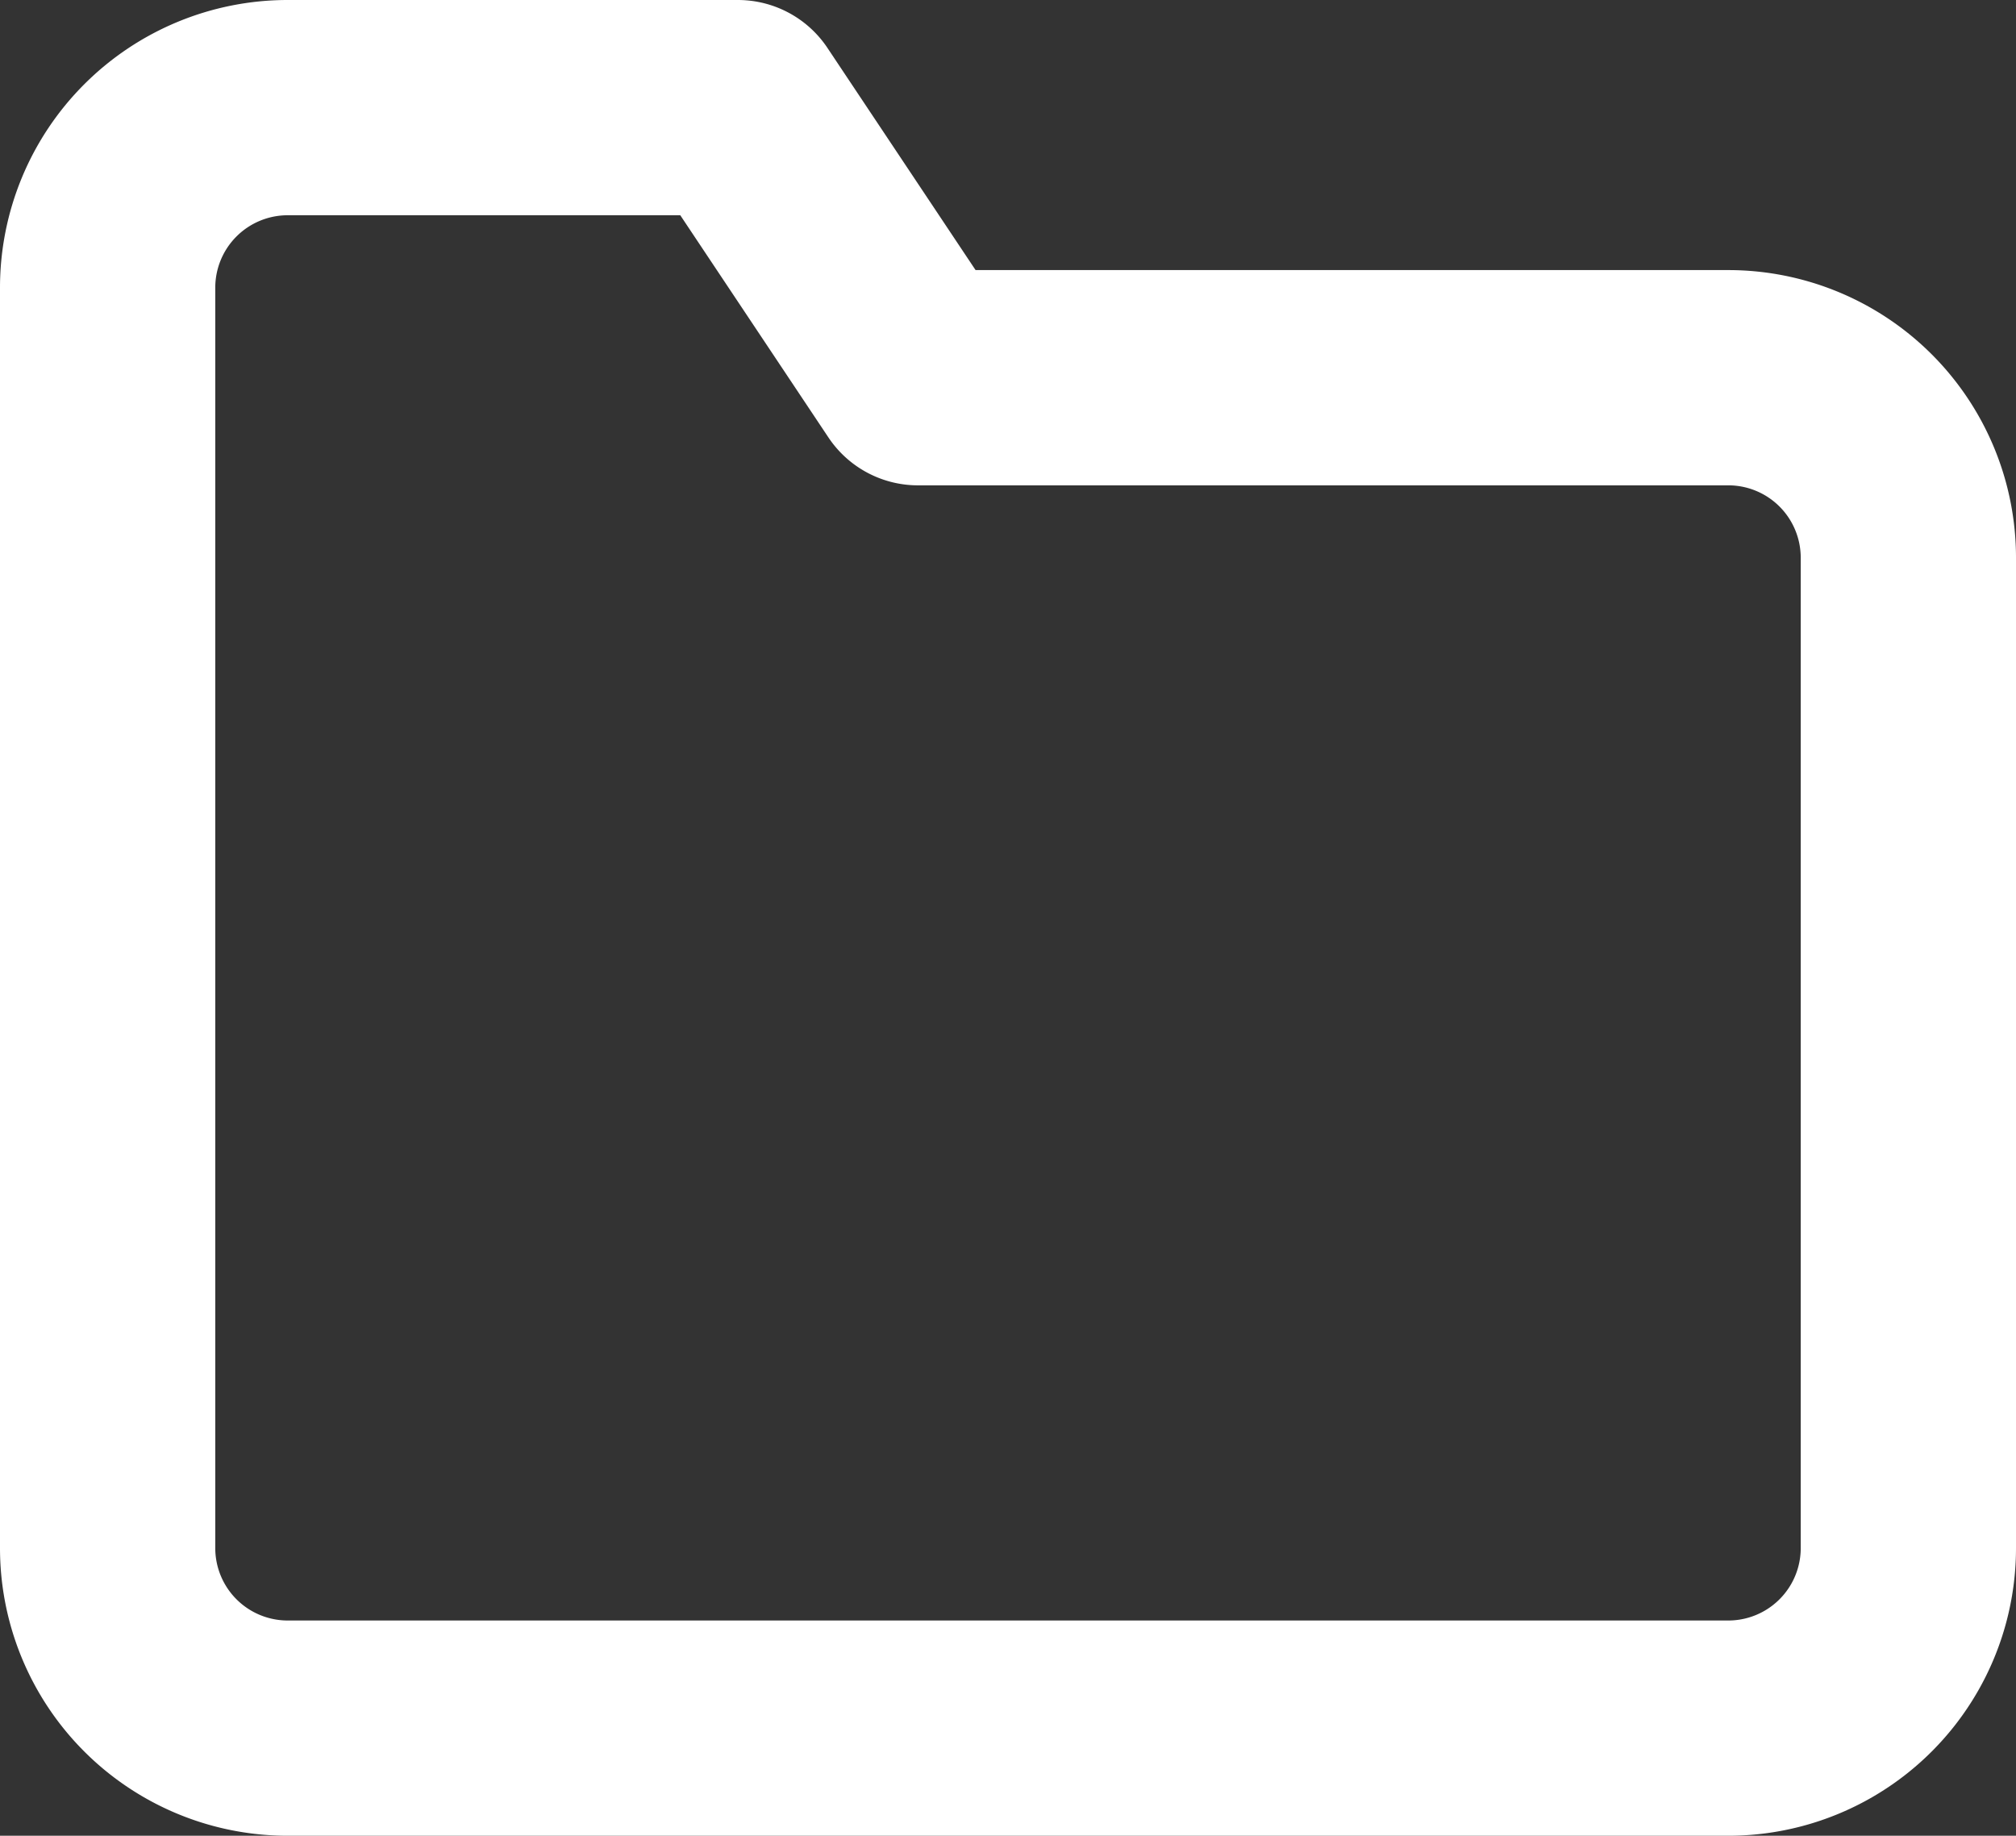
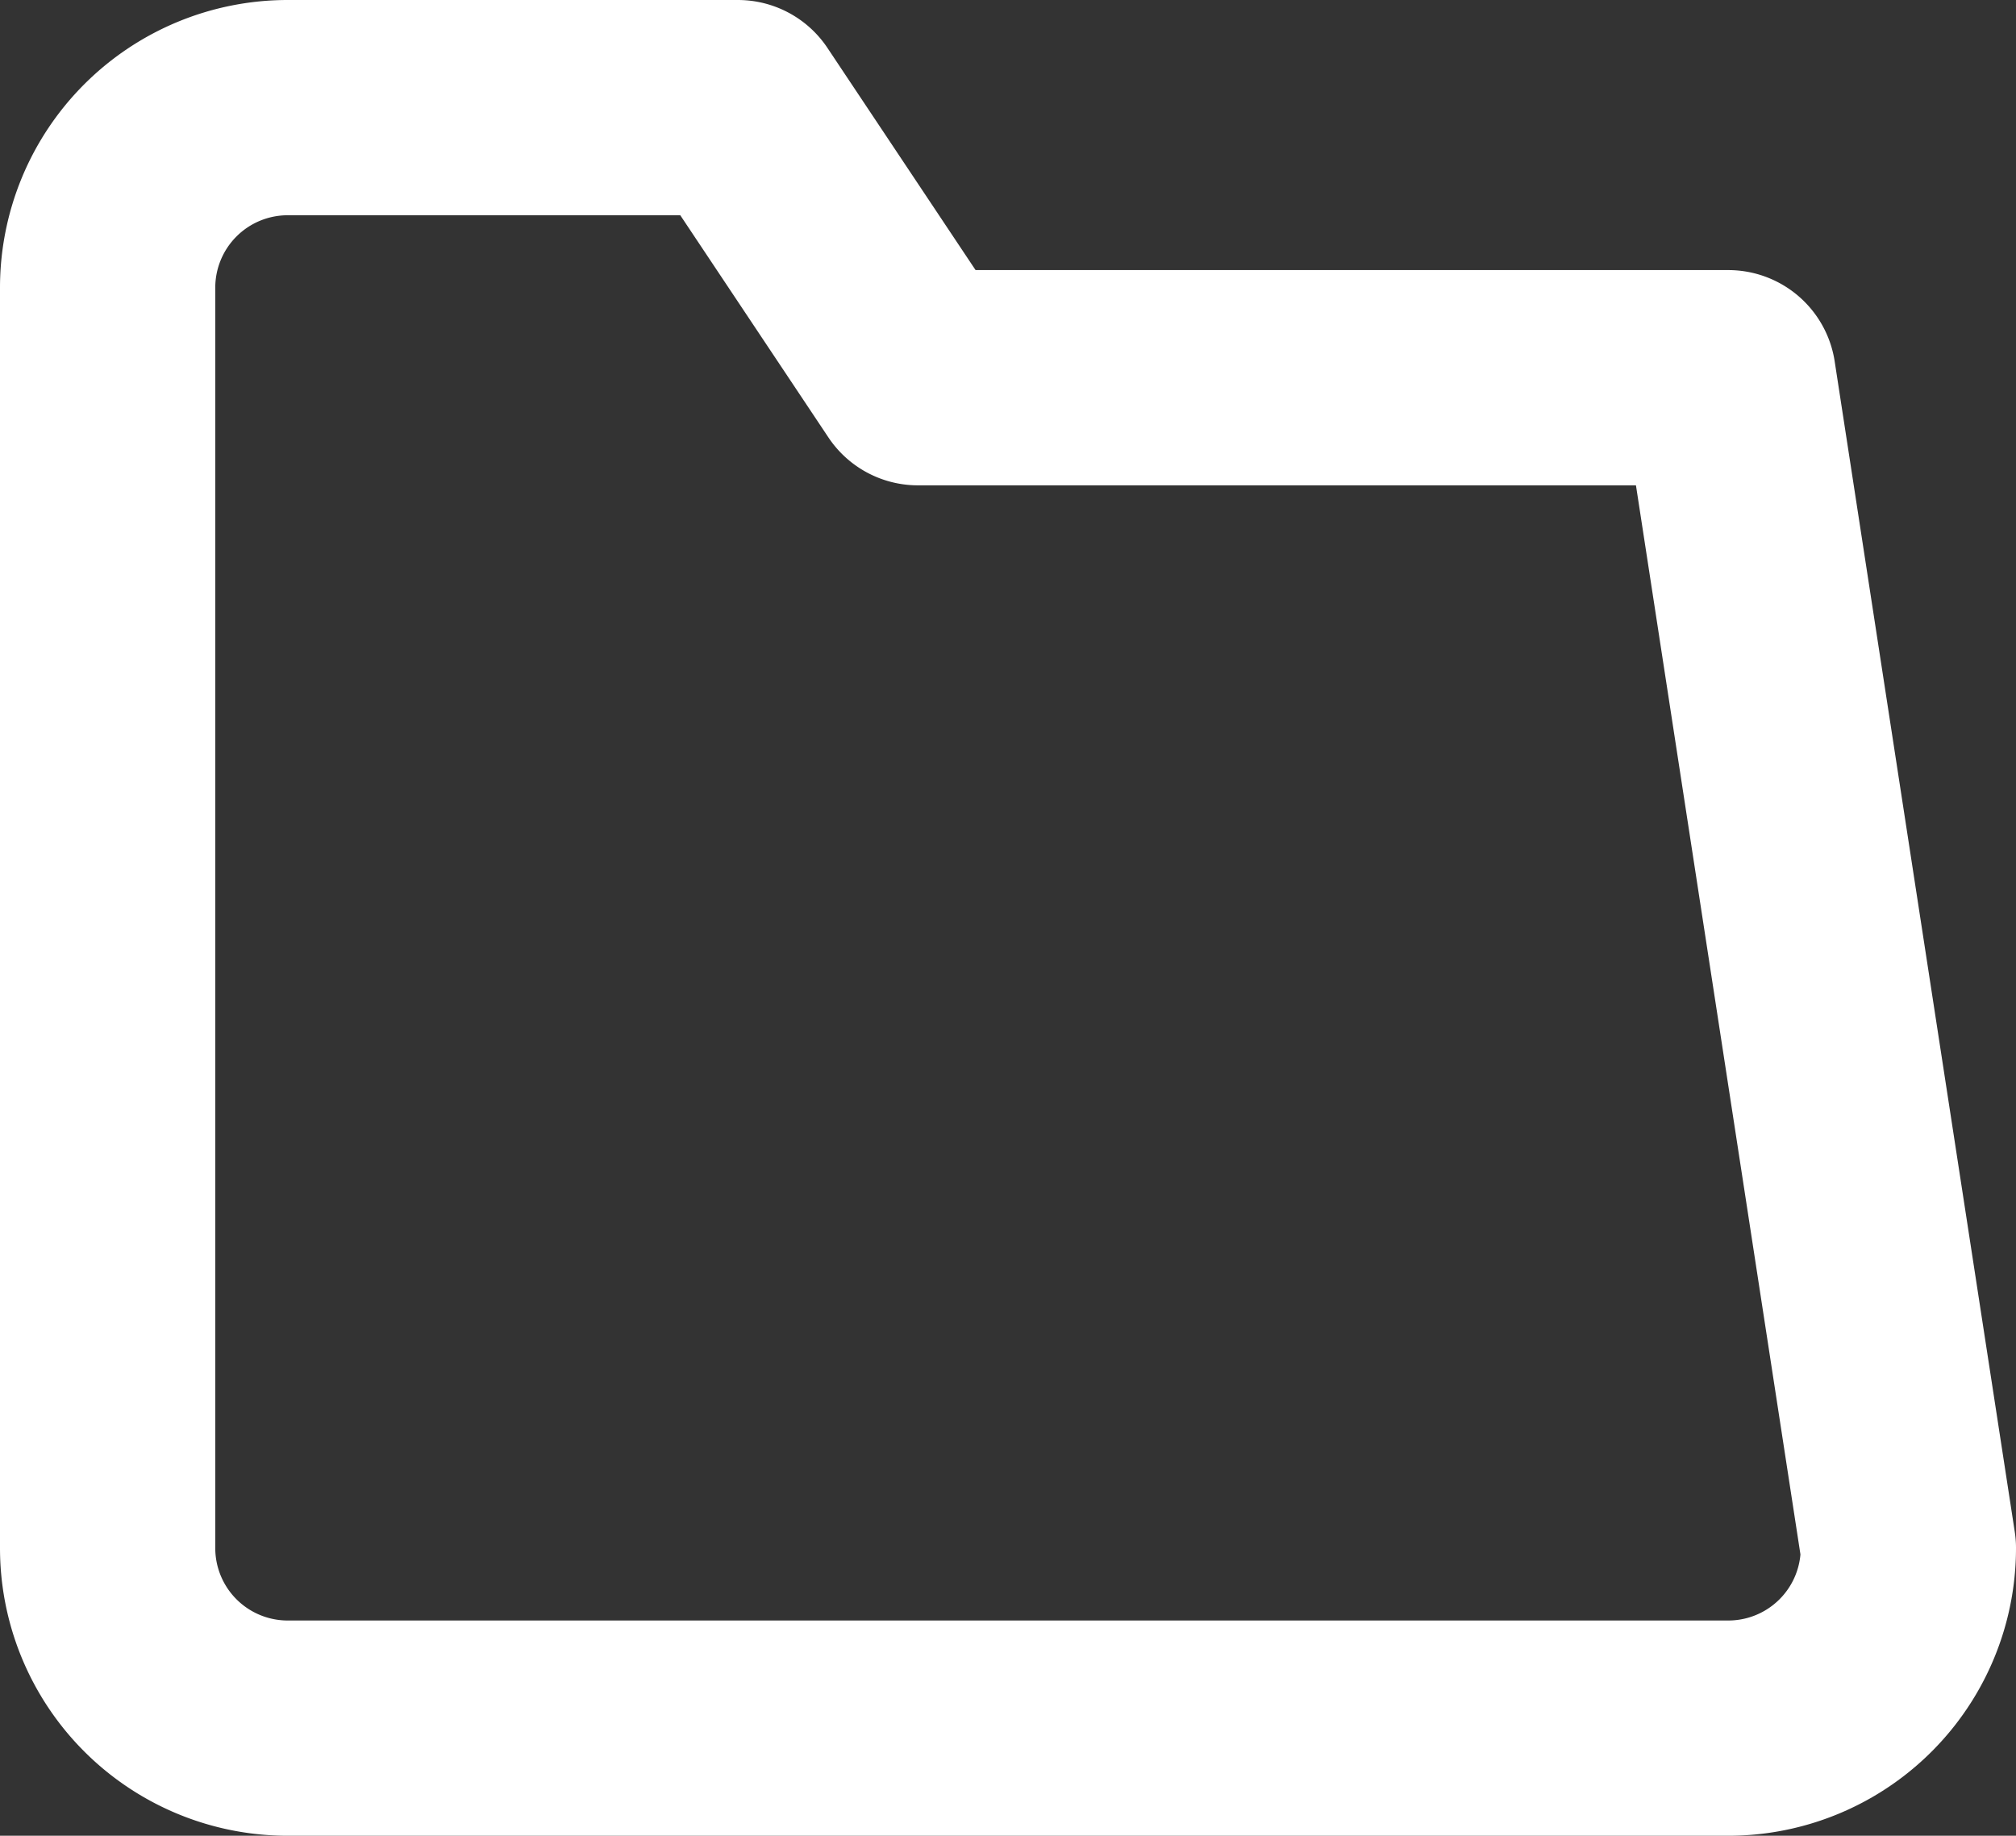
<svg xmlns="http://www.w3.org/2000/svg" width="37.46" height="34.114" viewBox="0 0 37.46 34.114">
  <rect x="0" y="0" width="37.46" height="34.114" fill="#333333" stroke="none" />
-   <path id="Icon_feather-folder" data-name="Icon feather-folder" d="M36.46,31.268a3.346,3.346,0,0,1-3.346,3.346H6.346A3.346,3.346,0,0,1,3,31.268V7.846A3.346,3.346,0,0,1,6.346,4.5h8.365l3.346,5.019H33.114a3.346,3.346,0,0,1,3.346,3.346Z" transform="translate(-1 -2.5)" fill="none" stroke="#fff" stroke-linecap="round" stroke-linejoin="round" stroke-width="4" />
+   <path id="Icon_feather-folder" data-name="Icon feather-folder" d="M36.46,31.268a3.346,3.346,0,0,1-3.346,3.346H6.346A3.346,3.346,0,0,1,3,31.268V7.846A3.346,3.346,0,0,1,6.346,4.5h8.365l3.346,5.019H33.114Z" transform="translate(-1 -2.5)" fill="none" stroke="#fff" stroke-linecap="round" stroke-linejoin="round" stroke-width="4" />
</svg>